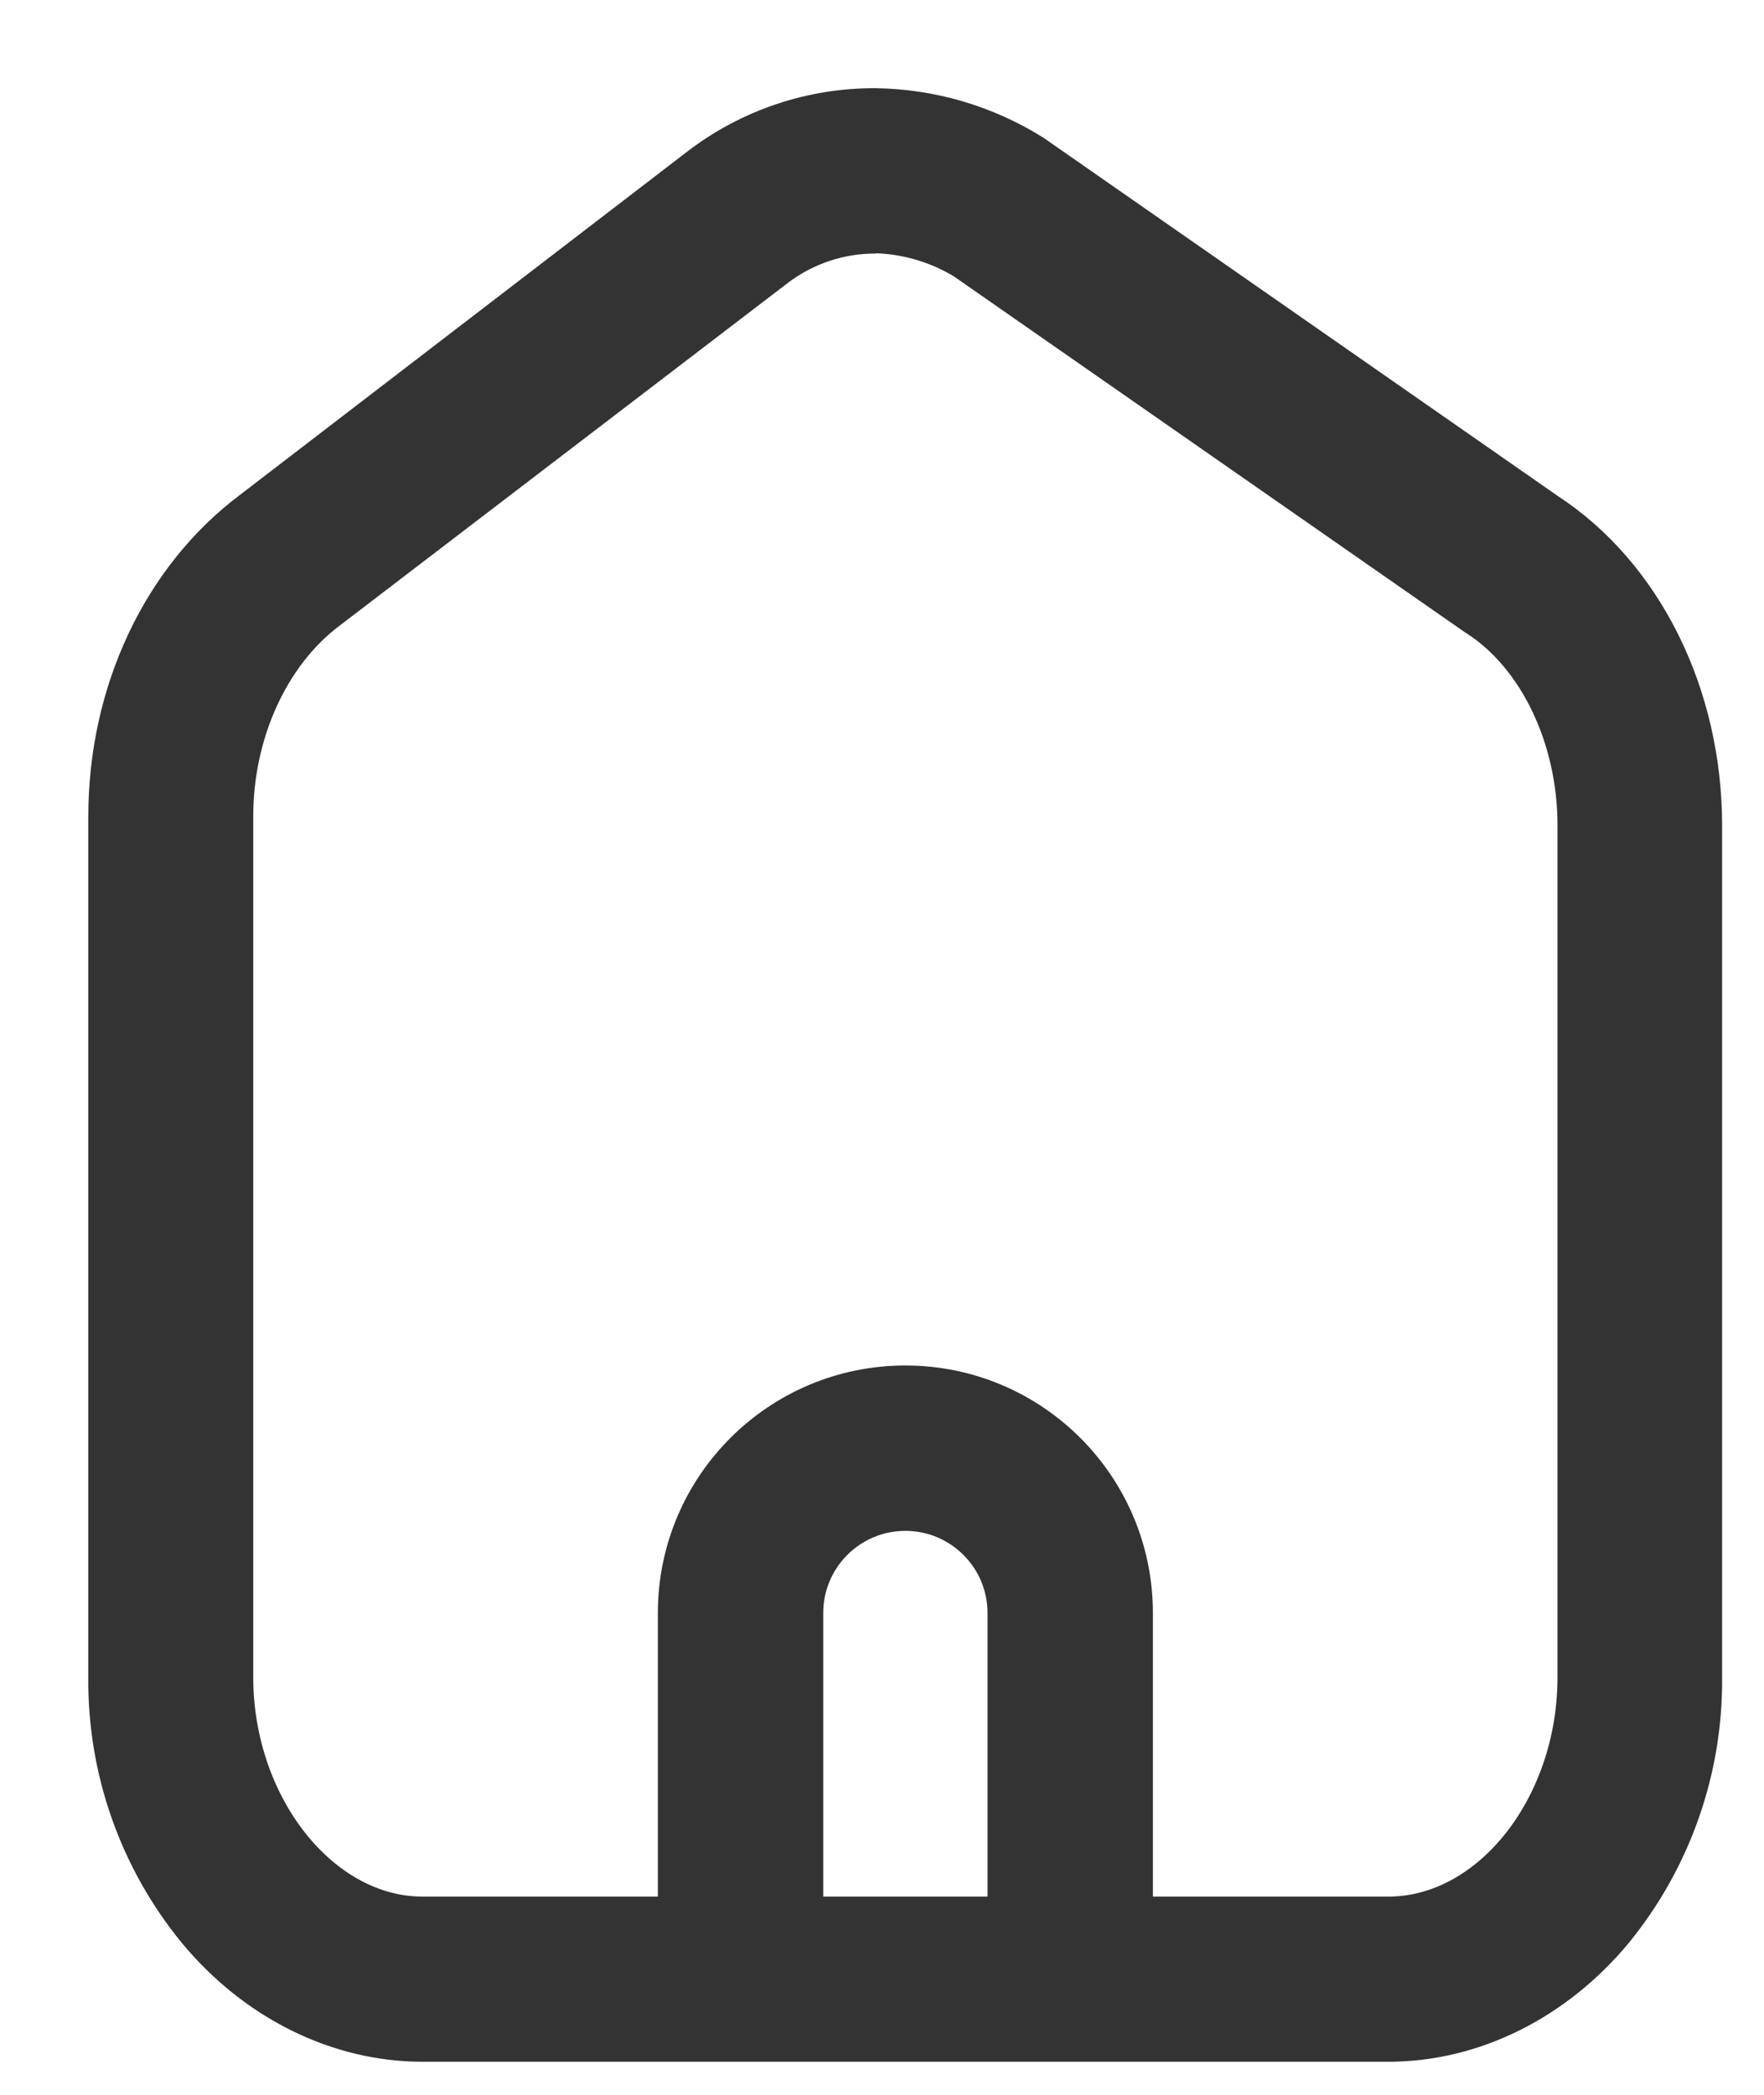
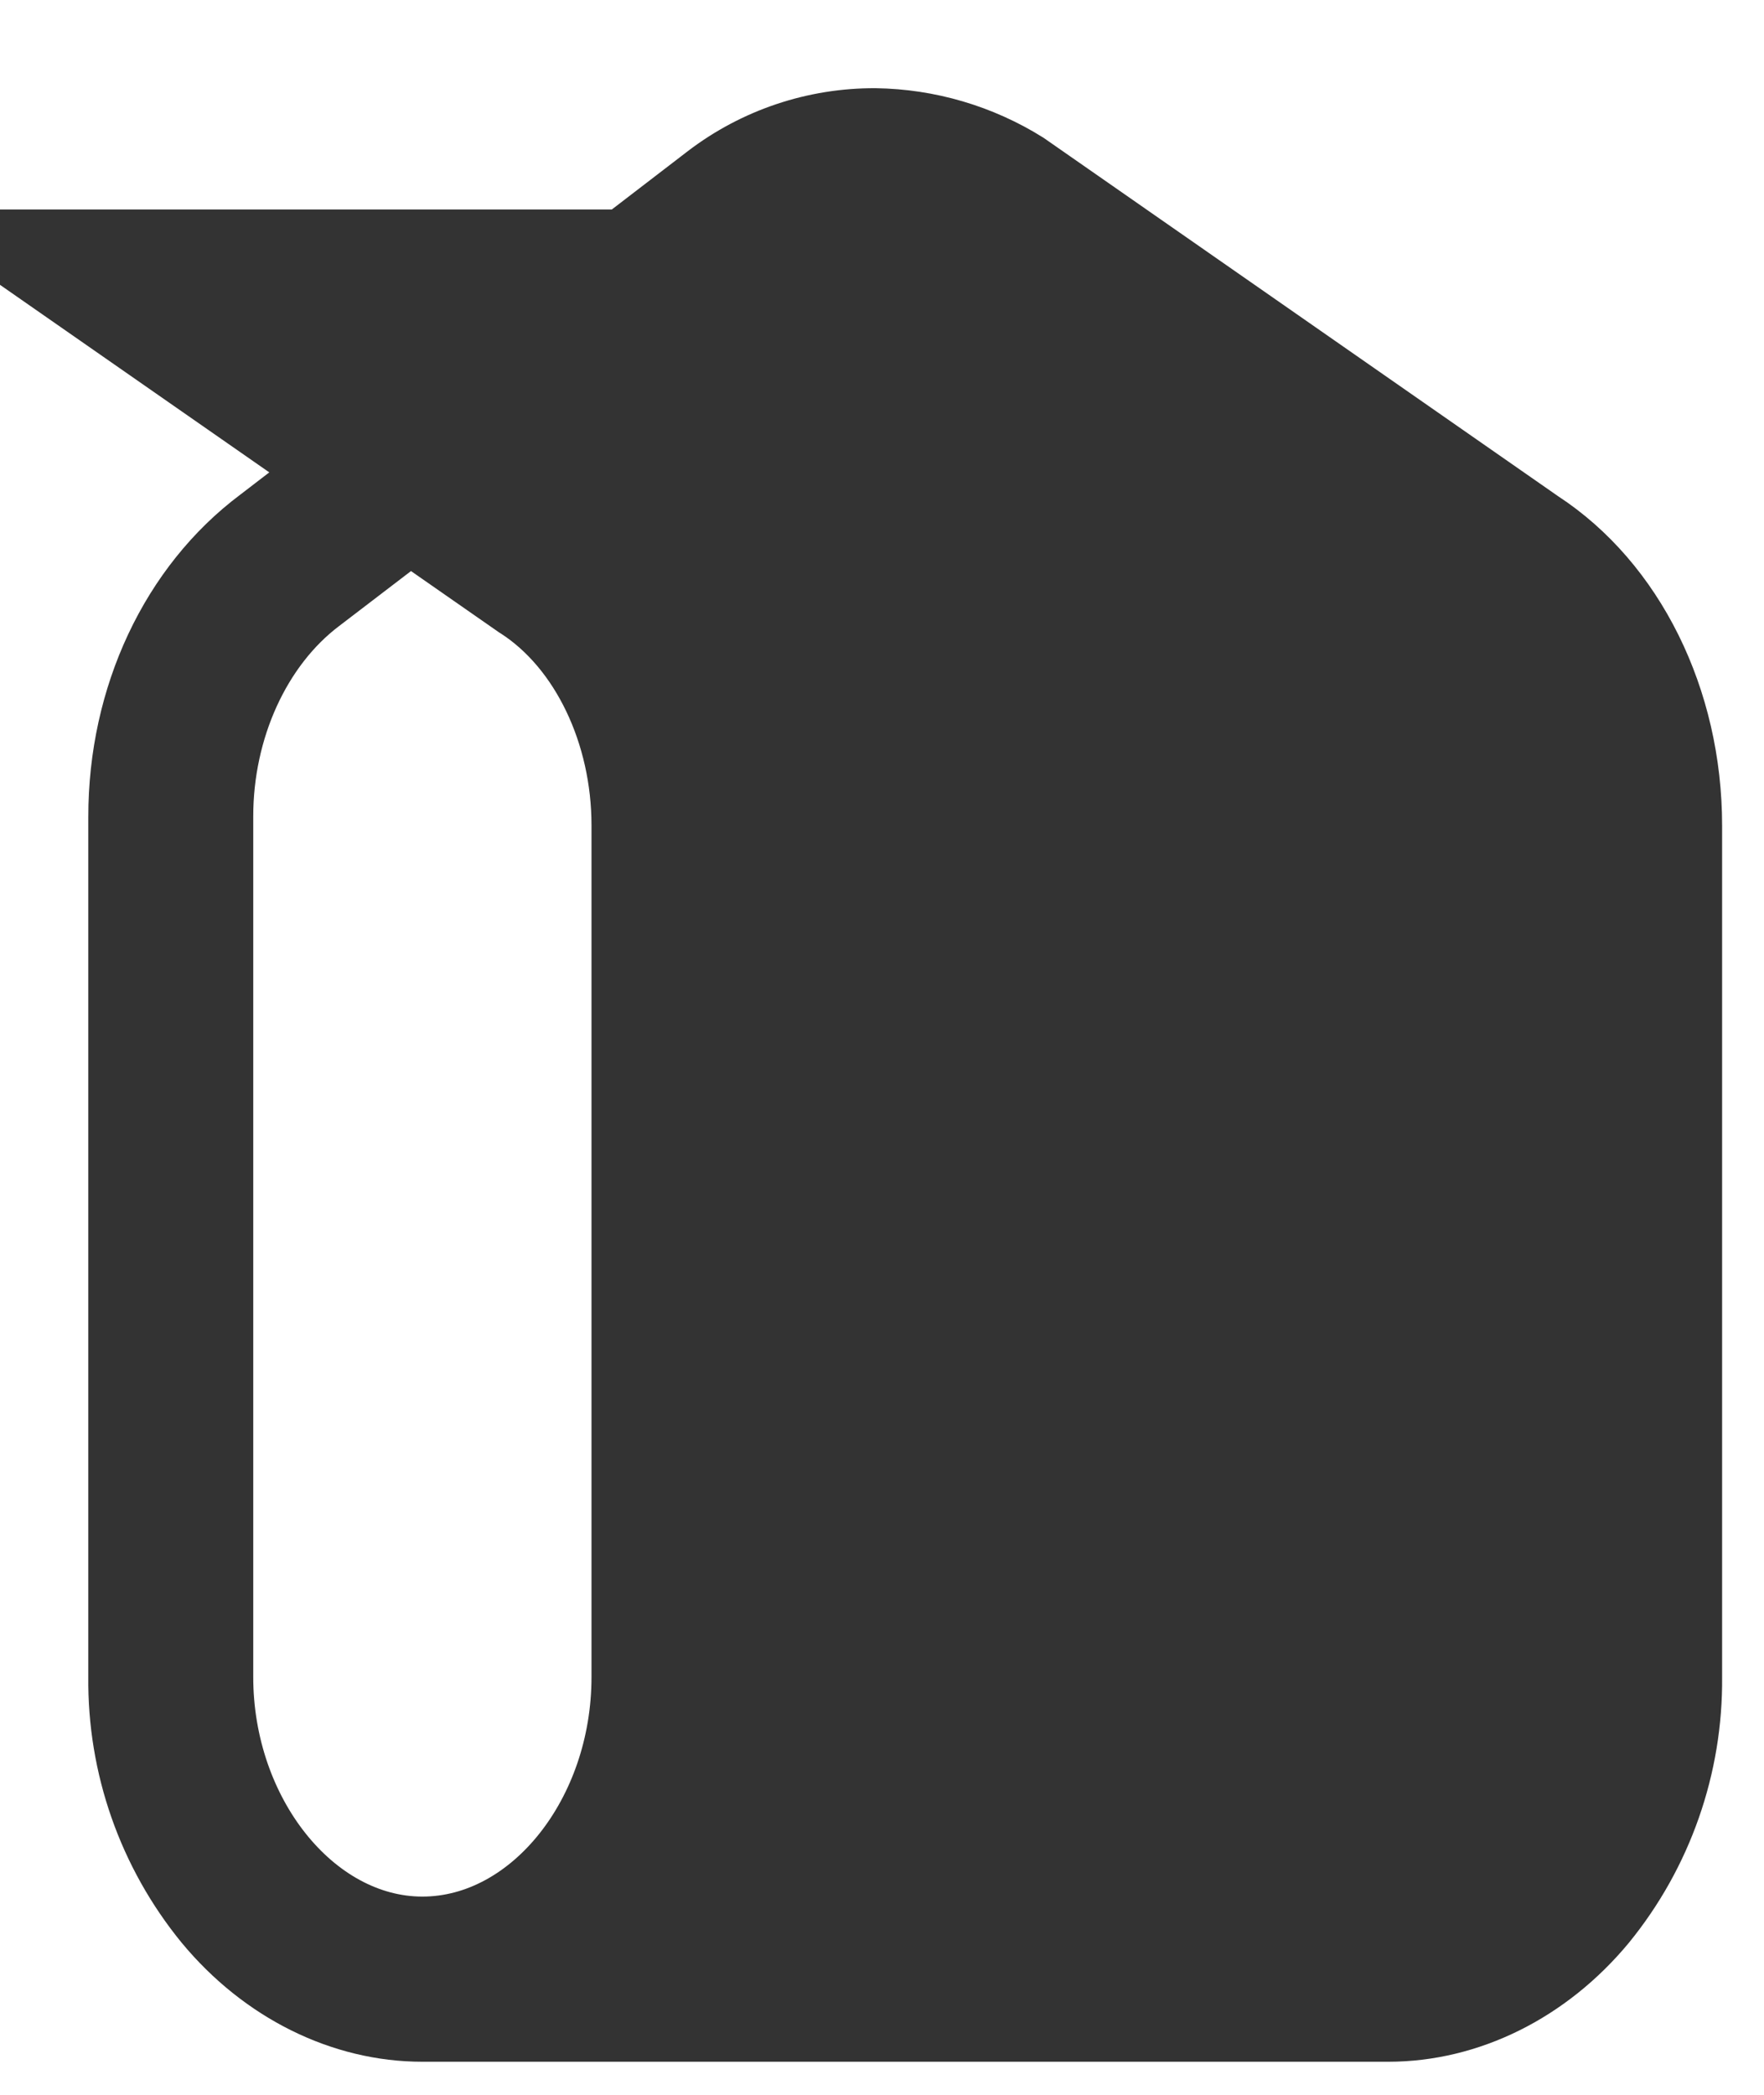
<svg xmlns="http://www.w3.org/2000/svg" width="16" height="19" viewBox="0 0 16 19">
  <g fill="none" fill-rule="evenodd" opacity=".797">
    <g fill="#000" fill-rule="nonzero" stroke="#000" stroke-width=".4">
      <g>
-         <path d="M9.257 16.404h-1.1V13.63c0-.522-.423-.945-.945-.945s-.945.423-.945.945v2.775h-1.1V13.63c0-1.13.916-2.045 2.045-2.045 1.13 0 2.045.916 2.045 2.045v2.775h0z" transform="translate(-253 -220) translate(254 221)" />
-         <path d="M11.593 17.5H2.831c-.758 0-1.5-.367-2.03-1.008-.526-.644-.809-1.452-.8-2.283v-7.8C0 5.29.484 4.257 1.3 3.646L5.36.53C5.814.183 6.37-.003 6.941 0c.5.007.989.151 1.413.416l.023.016 4.643 3.234c.867.566 1.4 1.646 1.4 2.822v7.723c.008.831-.275 1.639-.8 2.283-.53.64-1.27 1.006-2.028 1.006h0zM6.943 1.1c-.328-.002-.647.104-.909.3h0L1.956 4.518c-.53.4-.859 1.121-.859 1.886v7.807c0 1.187.8 2.191 1.734 2.191h8.762c.94 0 1.734-1 1.734-2.19V6.485c0-.8-.357-1.547-.912-1.906l-.016-.01-4.638-3.23c-.247-.15-.53-.234-.819-.242V1.1z" transform="translate(-253 -220) translate(254 221)" />
+         <path d="M11.593 17.5H2.831c-.758 0-1.5-.367-2.03-1.008-.526-.644-.809-1.452-.8-2.283v-7.8C0 5.29.484 4.257 1.3 3.646L5.36.53C5.814.183 6.37-.003 6.941 0c.5.007.989.151 1.413.416l.023.016 4.643 3.234c.867.566 1.4 1.646 1.4 2.822v7.723c.008.831-.275 1.639-.8 2.283-.53.64-1.27 1.006-2.028 1.006h0zM6.943 1.1c-.328-.002-.647.104-.909.3h0L1.956 4.518c-.53.4-.859 1.121-.859 1.886v7.807c0 1.187.8 2.191 1.734 2.191c.94 0 1.734-1 1.734-2.19V6.485c0-.8-.357-1.547-.912-1.906l-.016-.01-4.638-3.23c-.247-.15-.53-.234-.819-.242V1.1z" transform="translate(-253 -220) translate(254 221)" />
      </g>
    </g>
  </g>
</svg>